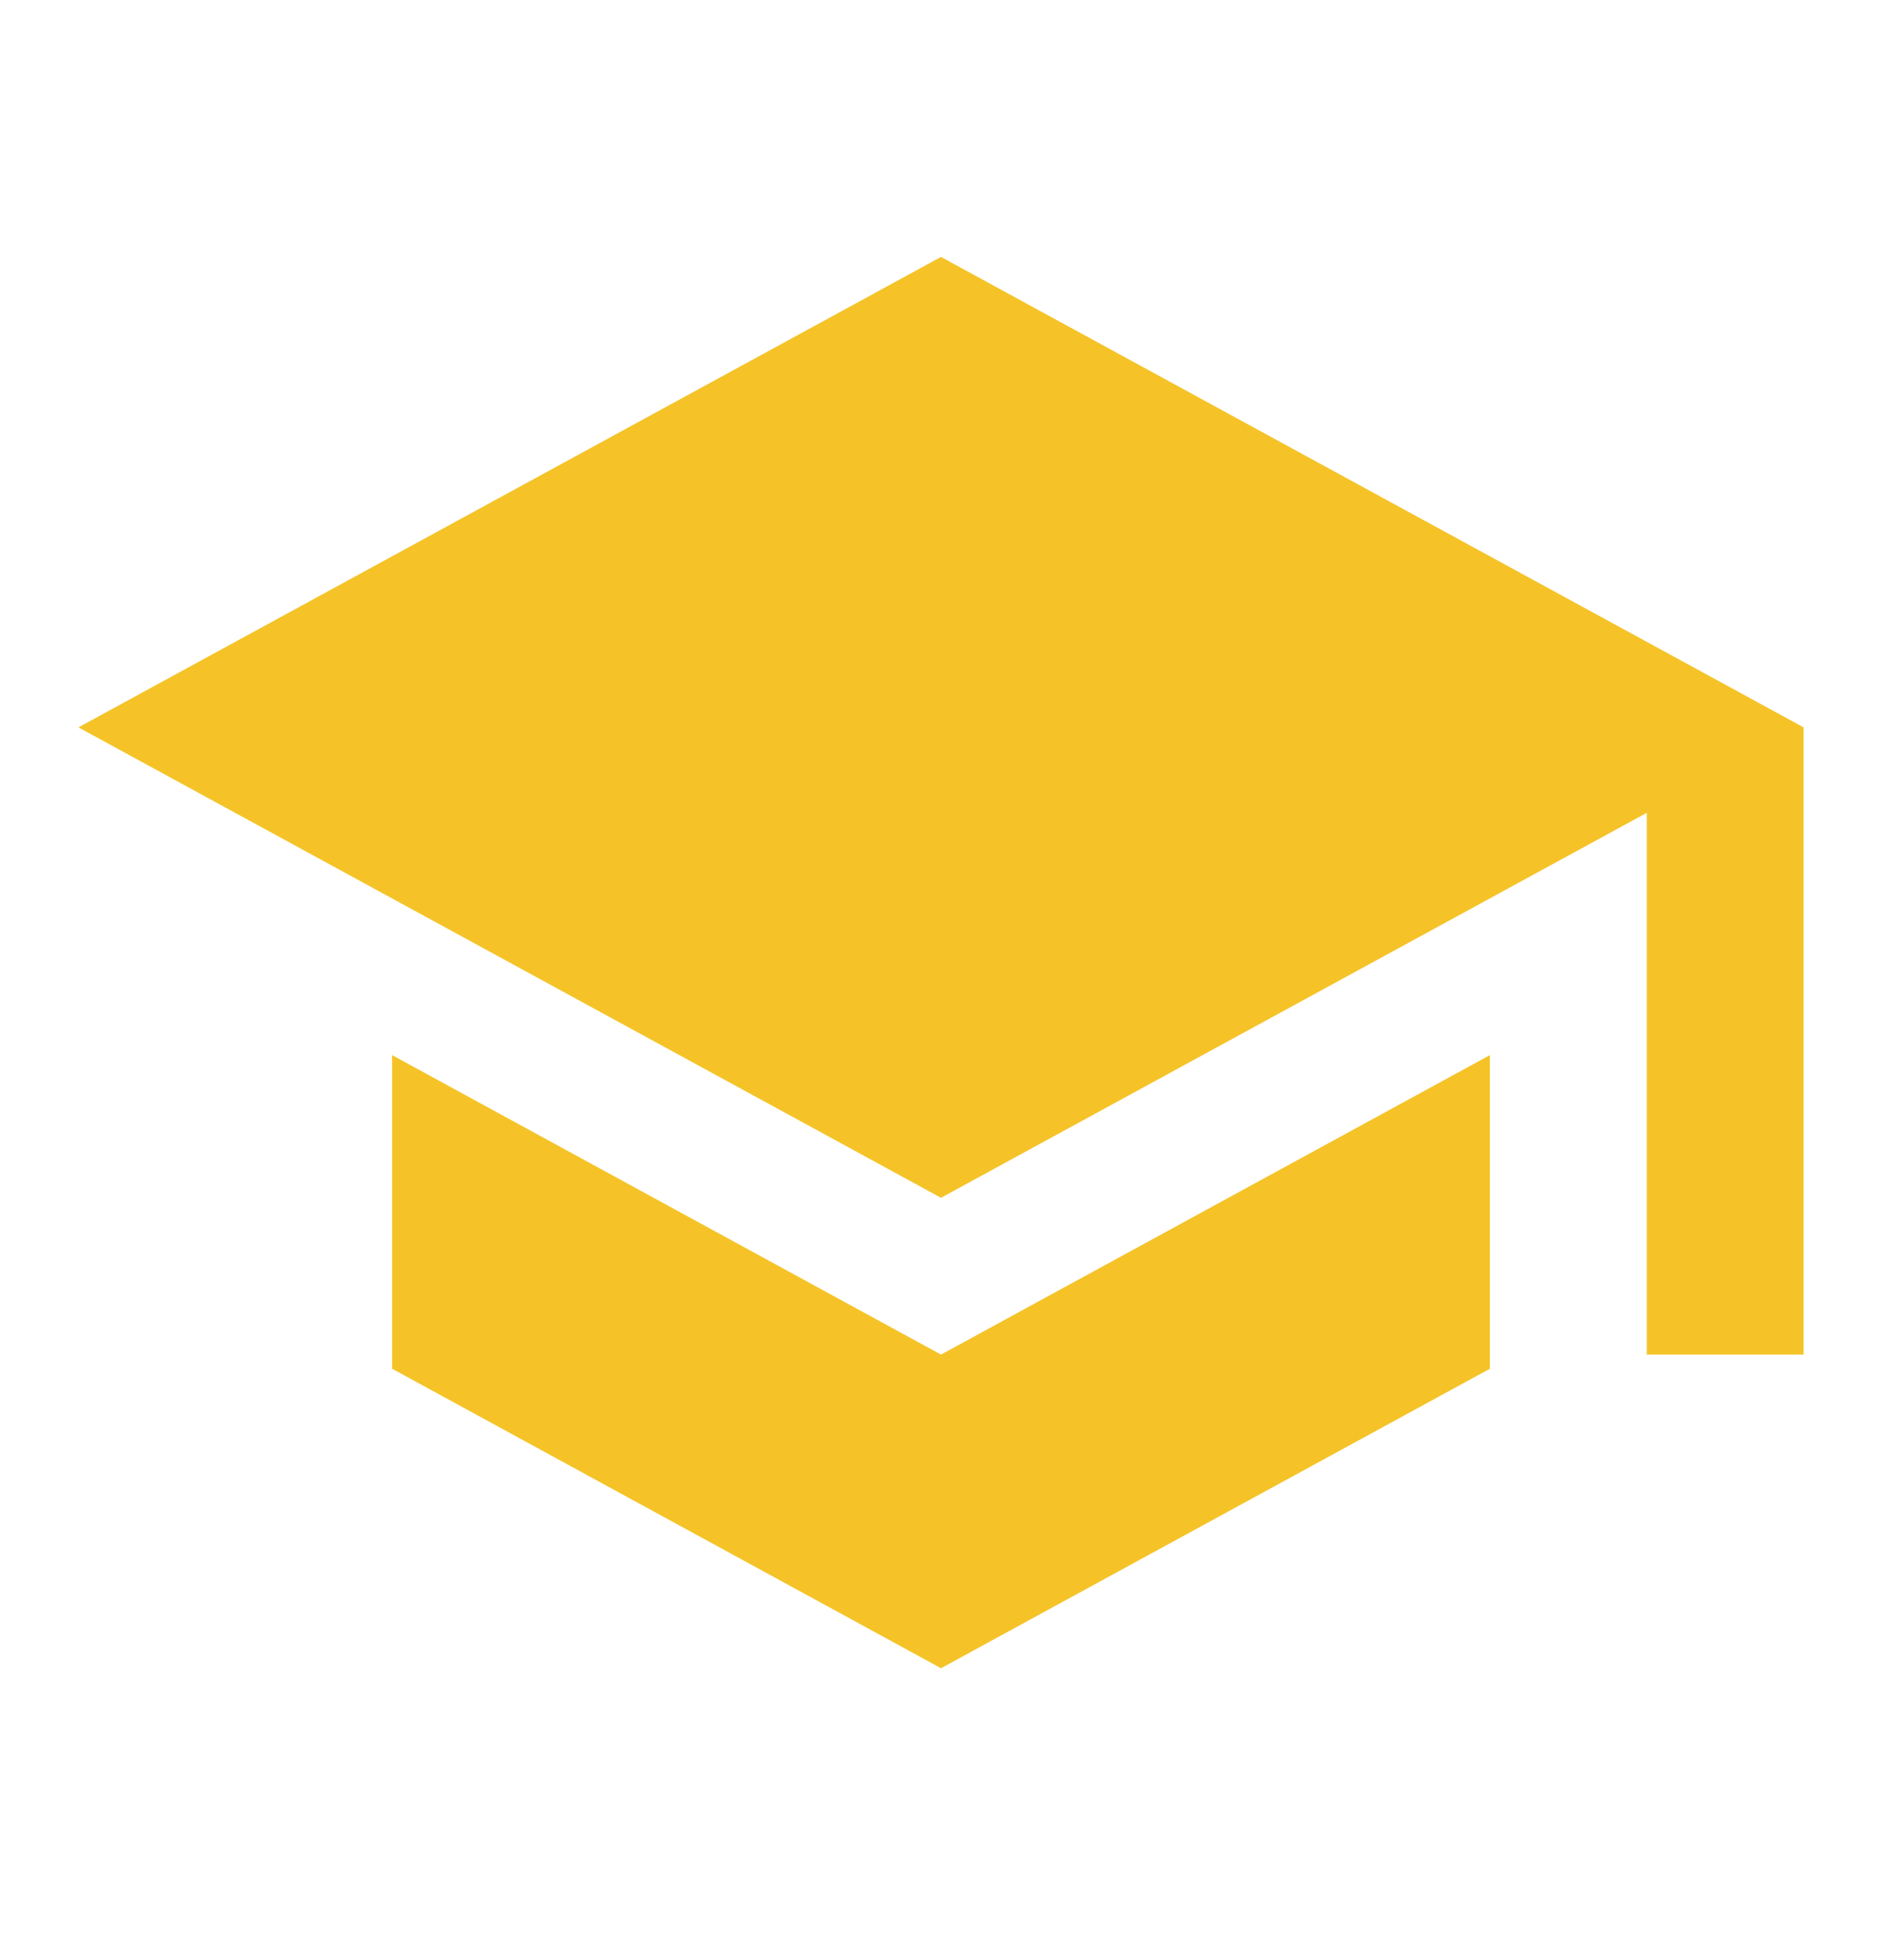
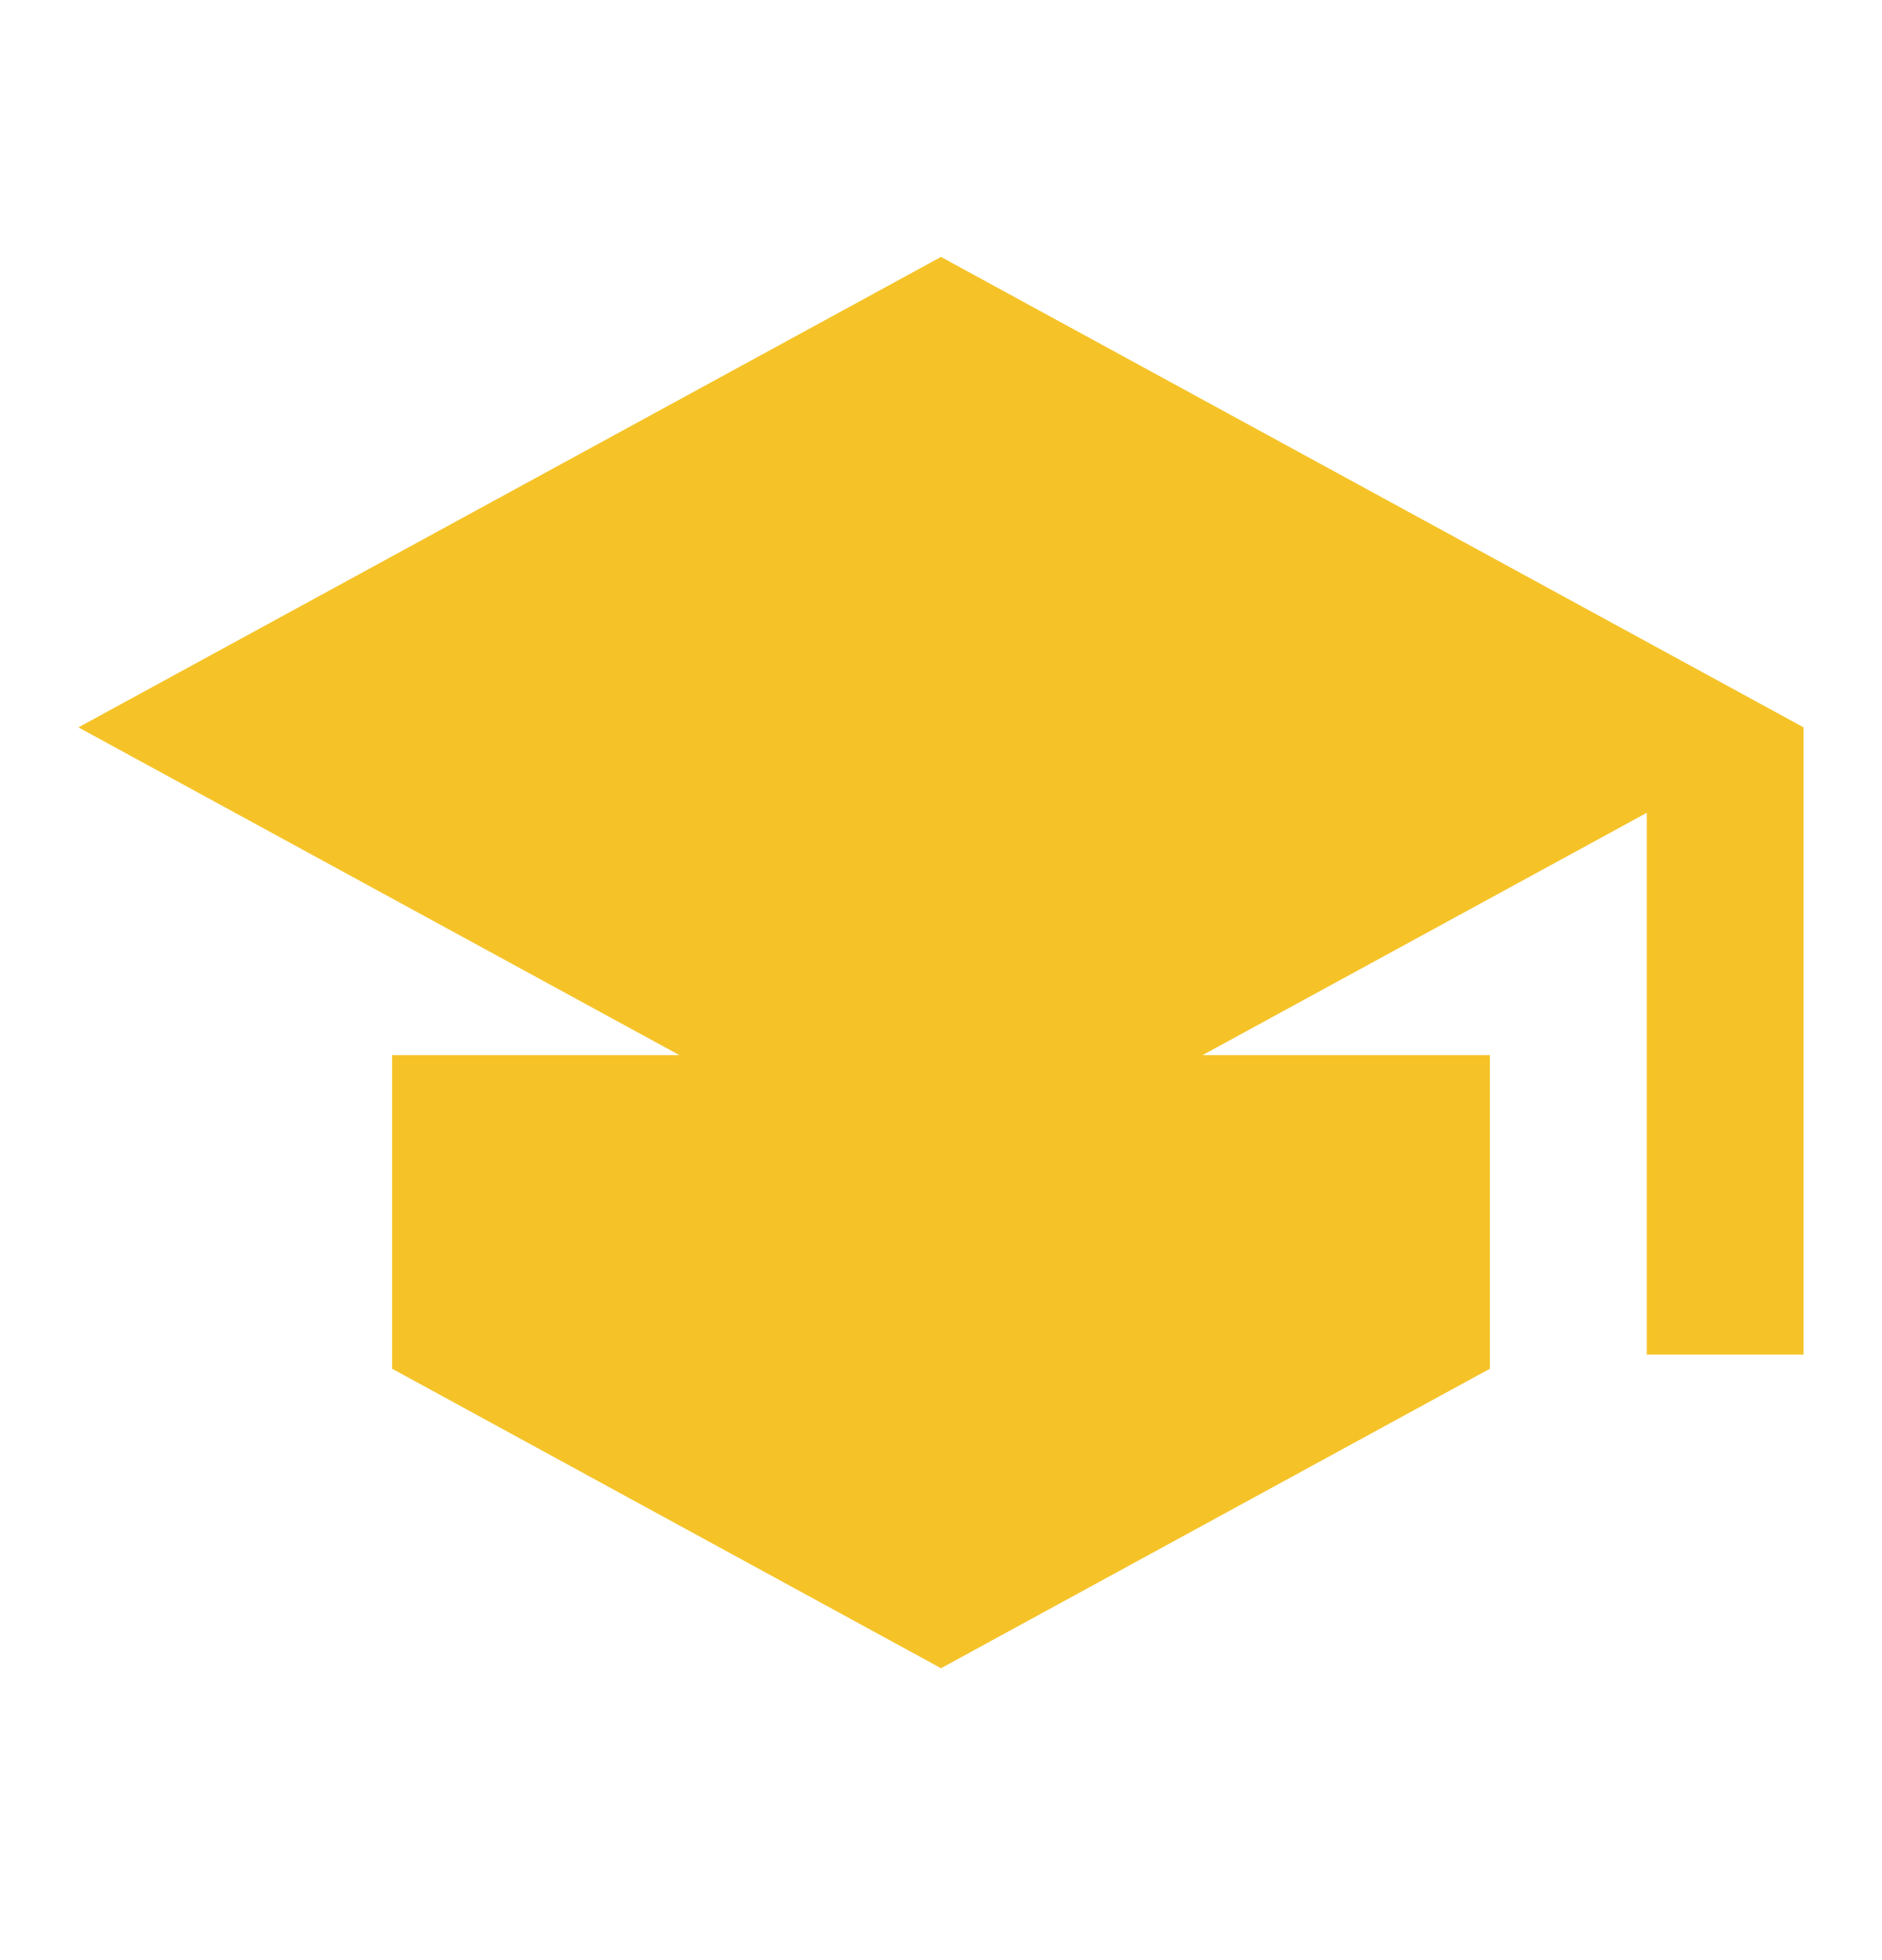
<svg xmlns="http://www.w3.org/2000/svg" width="24" height="25" viewBox="0 0 24 25" fill="none">
-   <path d="M12 3.277L1 9.277L12 15.277L21 10.367V17.277H23V9.277M5 13.457V17.457L12 21.277L19 17.457V13.457L12 17.277L5 13.457Z" fill="#F5C328" />
+   <path d="M12 3.277L1 9.277L12 15.277L21 10.367V17.277H23V9.277M5 13.457V17.457L12 21.277L19 17.457V13.457L5 13.457Z" fill="#F5C328" />
</svg>